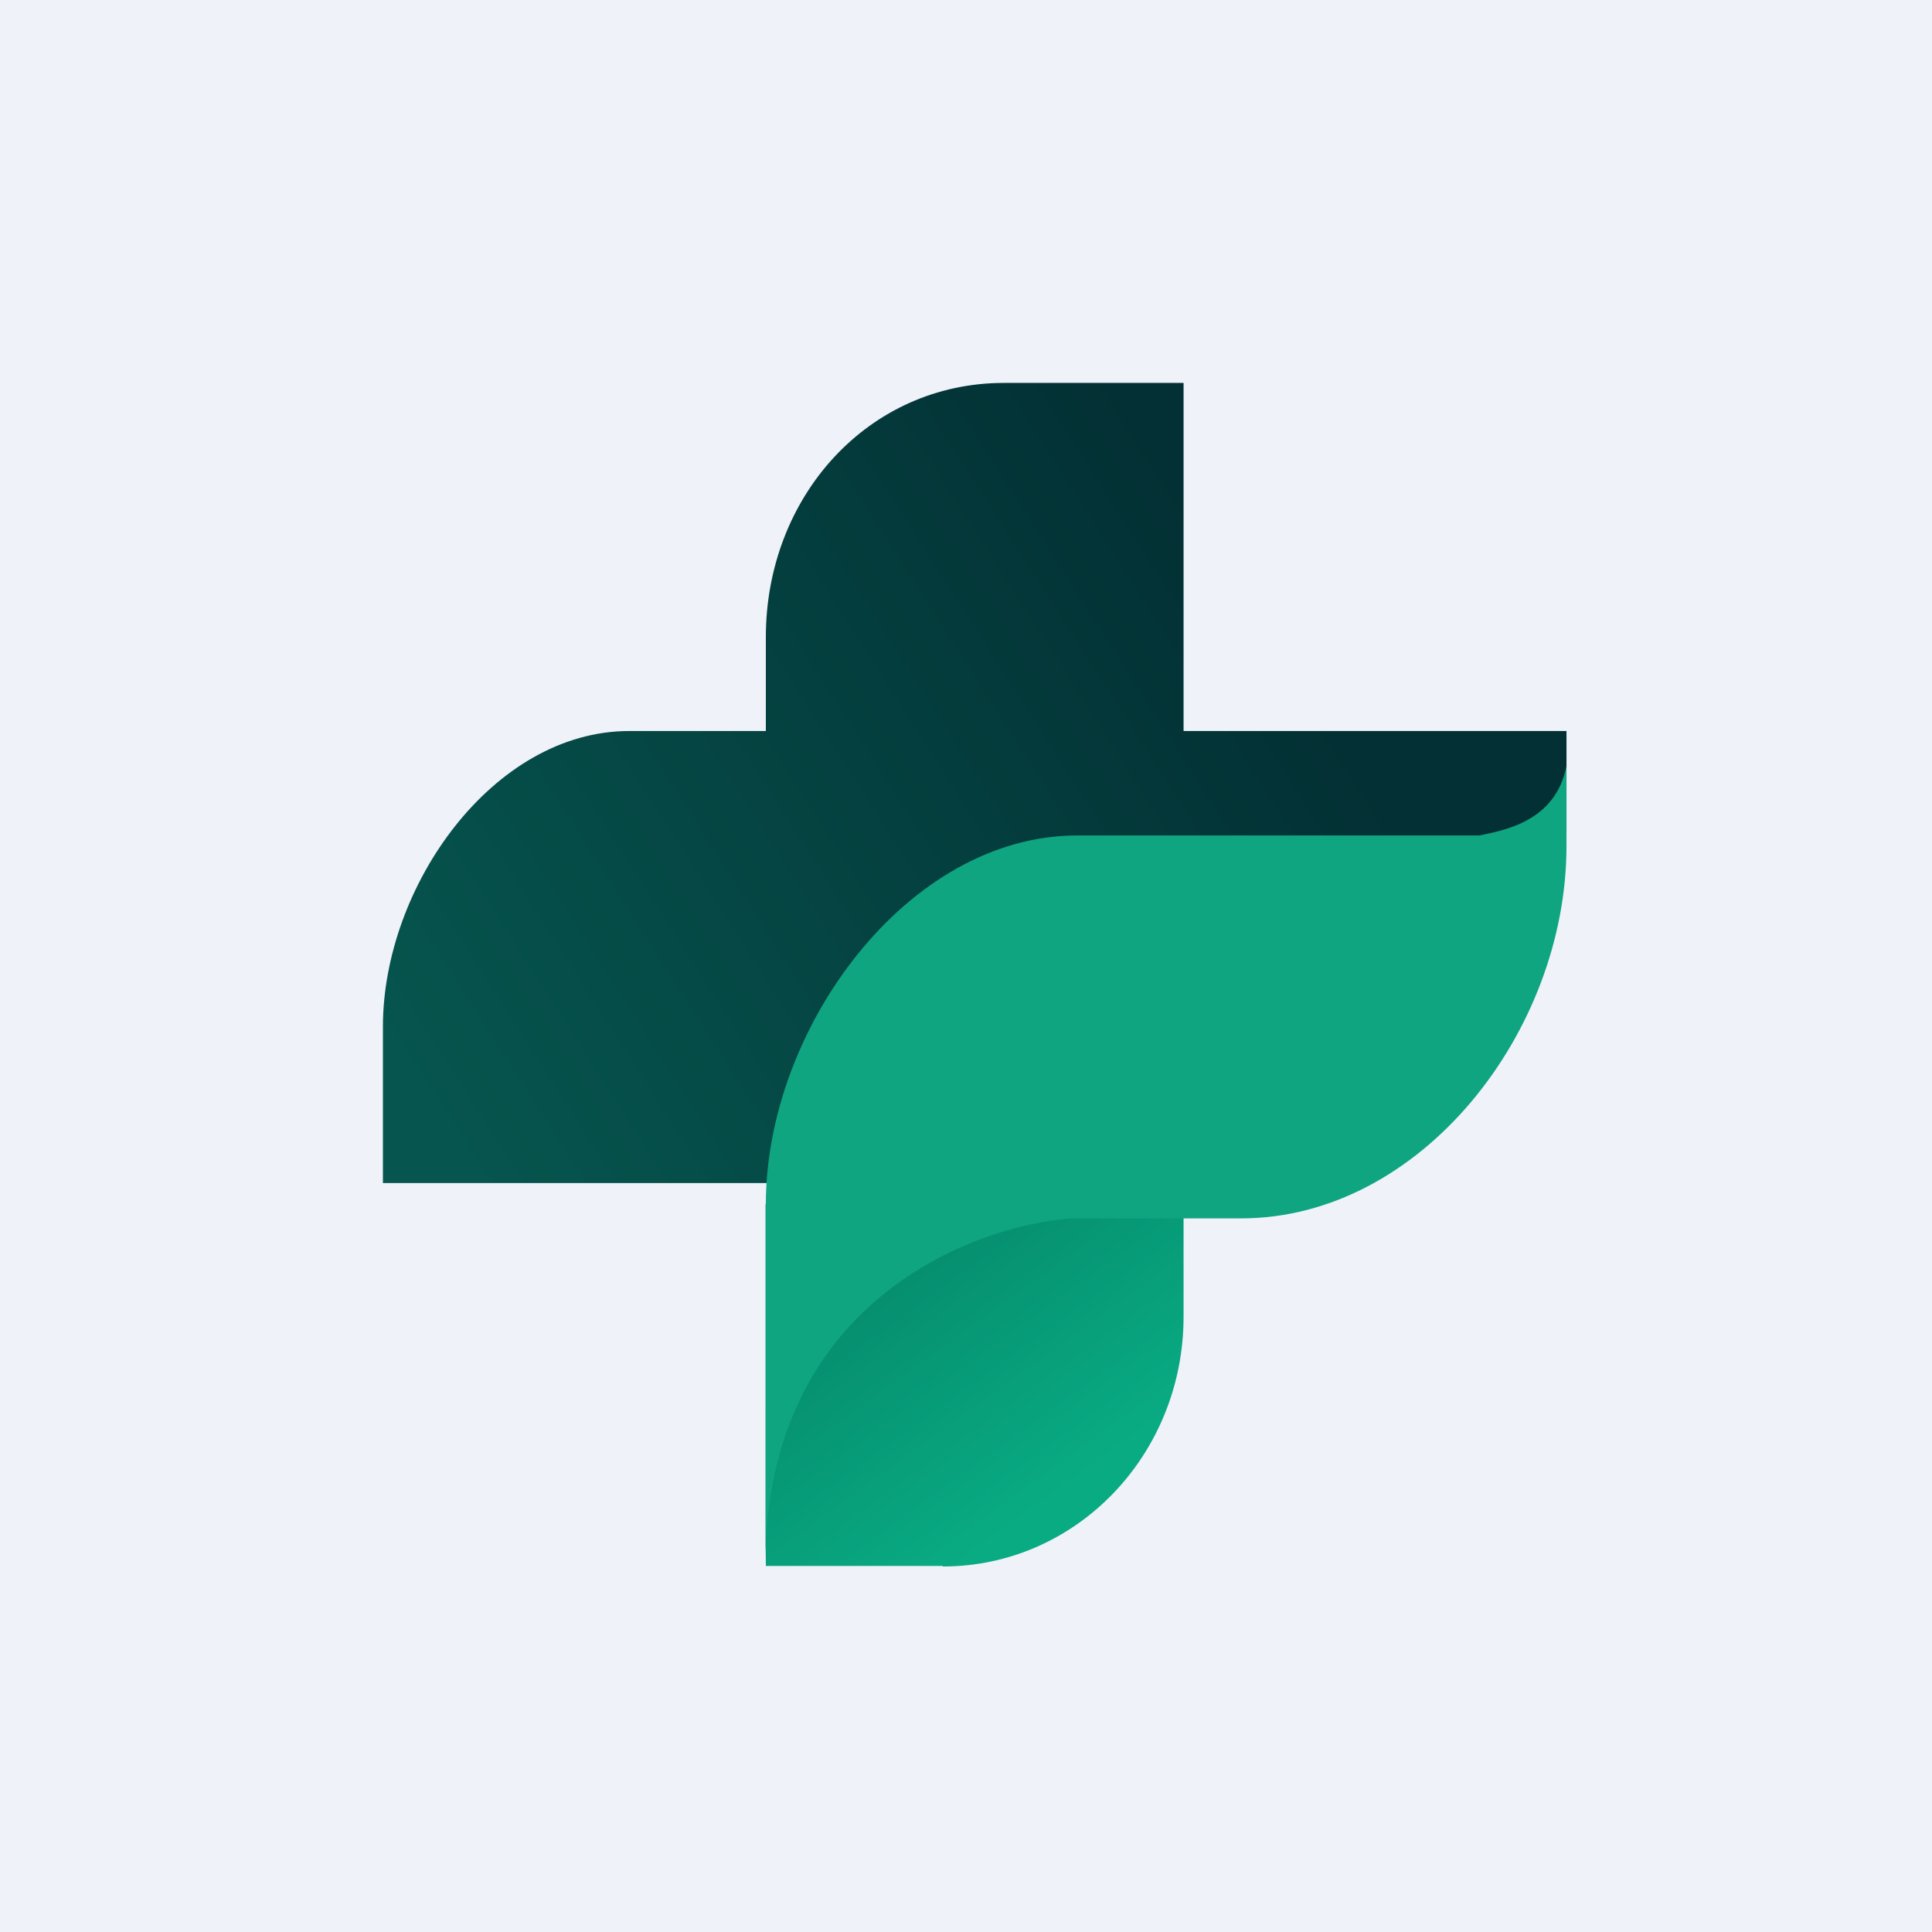
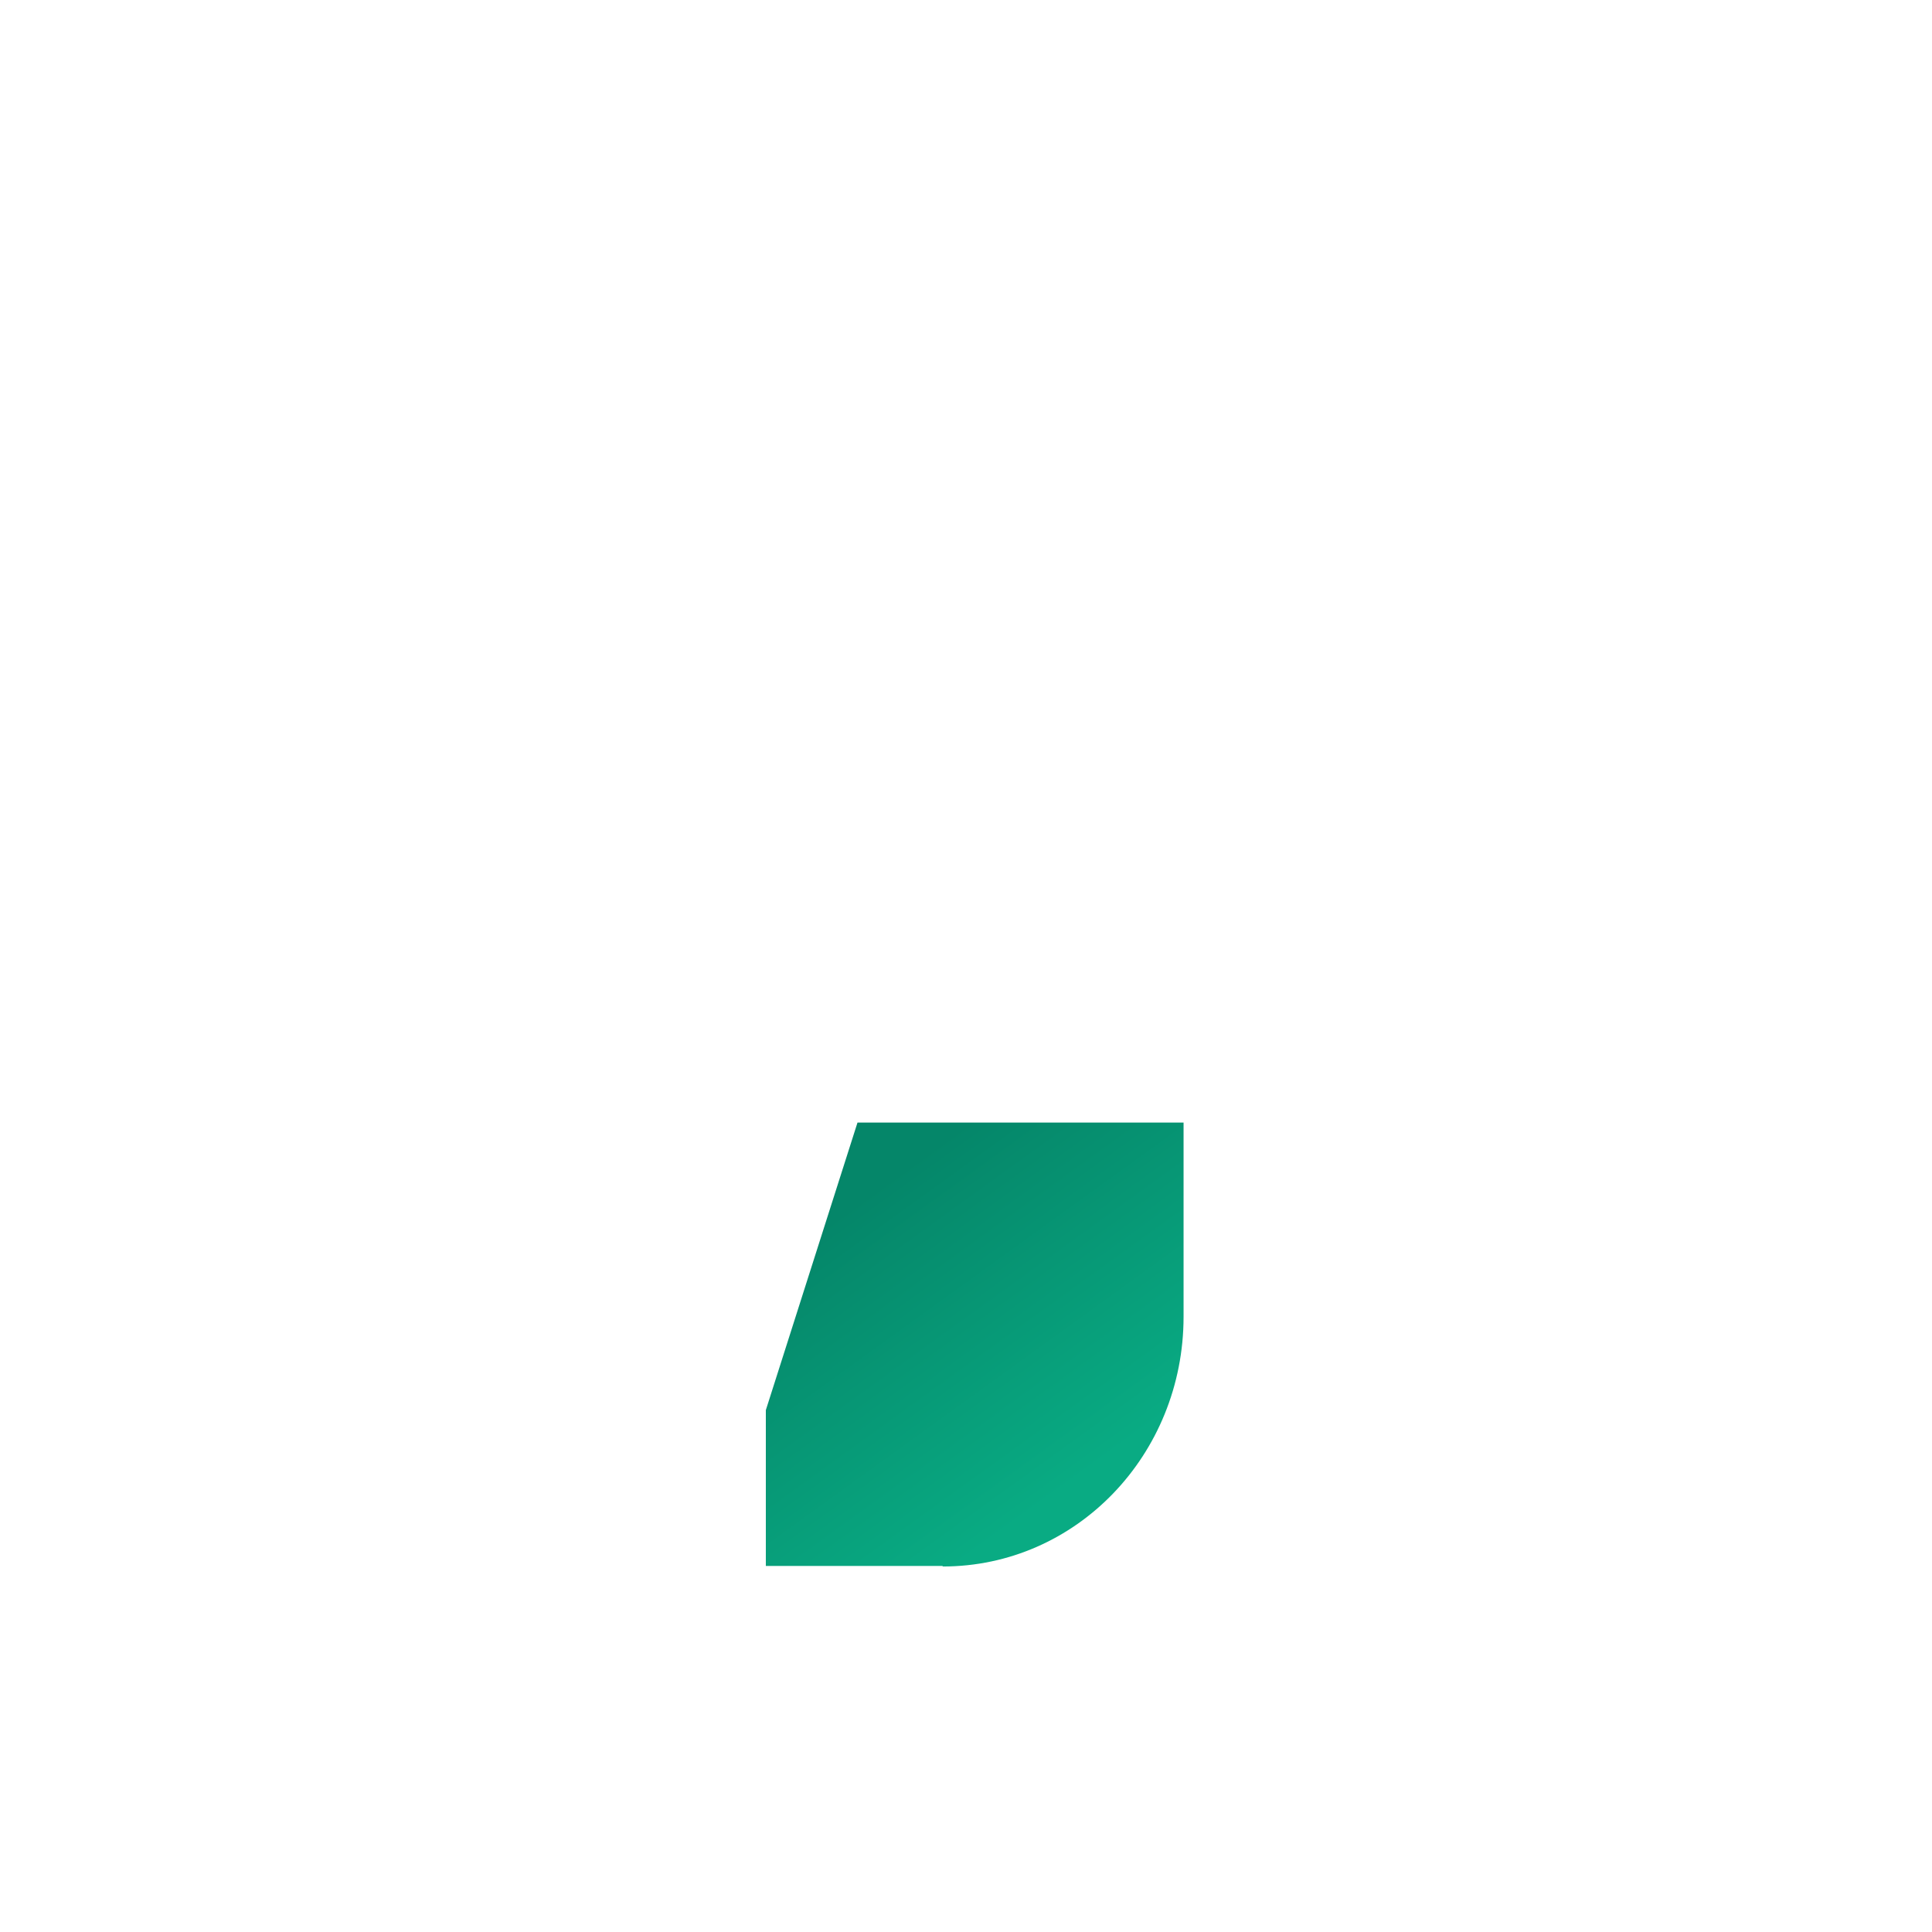
<svg xmlns="http://www.w3.org/2000/svg" fill="none" viewBox="0 0 55.5 55.5">
-   <rect width="56" height="56" fill="rgb(239, 242, 248)" />
-   <path d="M 30.856,33.985 H 11 V 29.493 C 11,25.459 14.166,21 18.073,21 H 22 V 18.305 C 22,14.271 24.935,11 28.841,11 H 34 V 21 H 45 V 23.869 C 43.771,25.584 41.174,29.052 40.868,29.211 C 40.561,29.369 33.739,32.319 30.866,34 Z" fill="url(#b)" />
  <path d="M 27.074,44.985 H 22 V 40.508 L 24.633,32.248 H 34 V 37.825 C 34,41.788 30.92,45 27.084,45 Z" fill="url(#a)" />
-   <path d="M 21.99,34.579 V 44.899 C 22,37.467 27.881,35.217 30.769,35 H 35.654 C 40.816,35 45,29.637 45,24.306 V 22 C 44.689,23.605 43.201,23.852 42.496,24 H 30.944 C 26.061,24 22,29.551 22,34.594 Z" fill="rgb(15, 165, 129)" />
  <defs>
    <linearGradient id="b" x1="14.011" x2="37.393" y1="34.453" y2="19.472" gradientUnits="userSpaceOnUse">
      <stop stop-color="rgb(6, 85, 78)" offset="0" />
      <stop stop-color="rgb(3, 48, 52)" offset="1" />
    </linearGradient>
    <linearGradient id="a" x1="24.944" x2="30.903" y1="34.294" y2="42.535" gradientUnits="userSpaceOnUse">
      <stop stop-color="rgb(5, 134, 105)" offset="0" />
      <stop stop-color="rgb(9, 171, 131)" offset="1" />
    </linearGradient>
  </defs>
</svg>